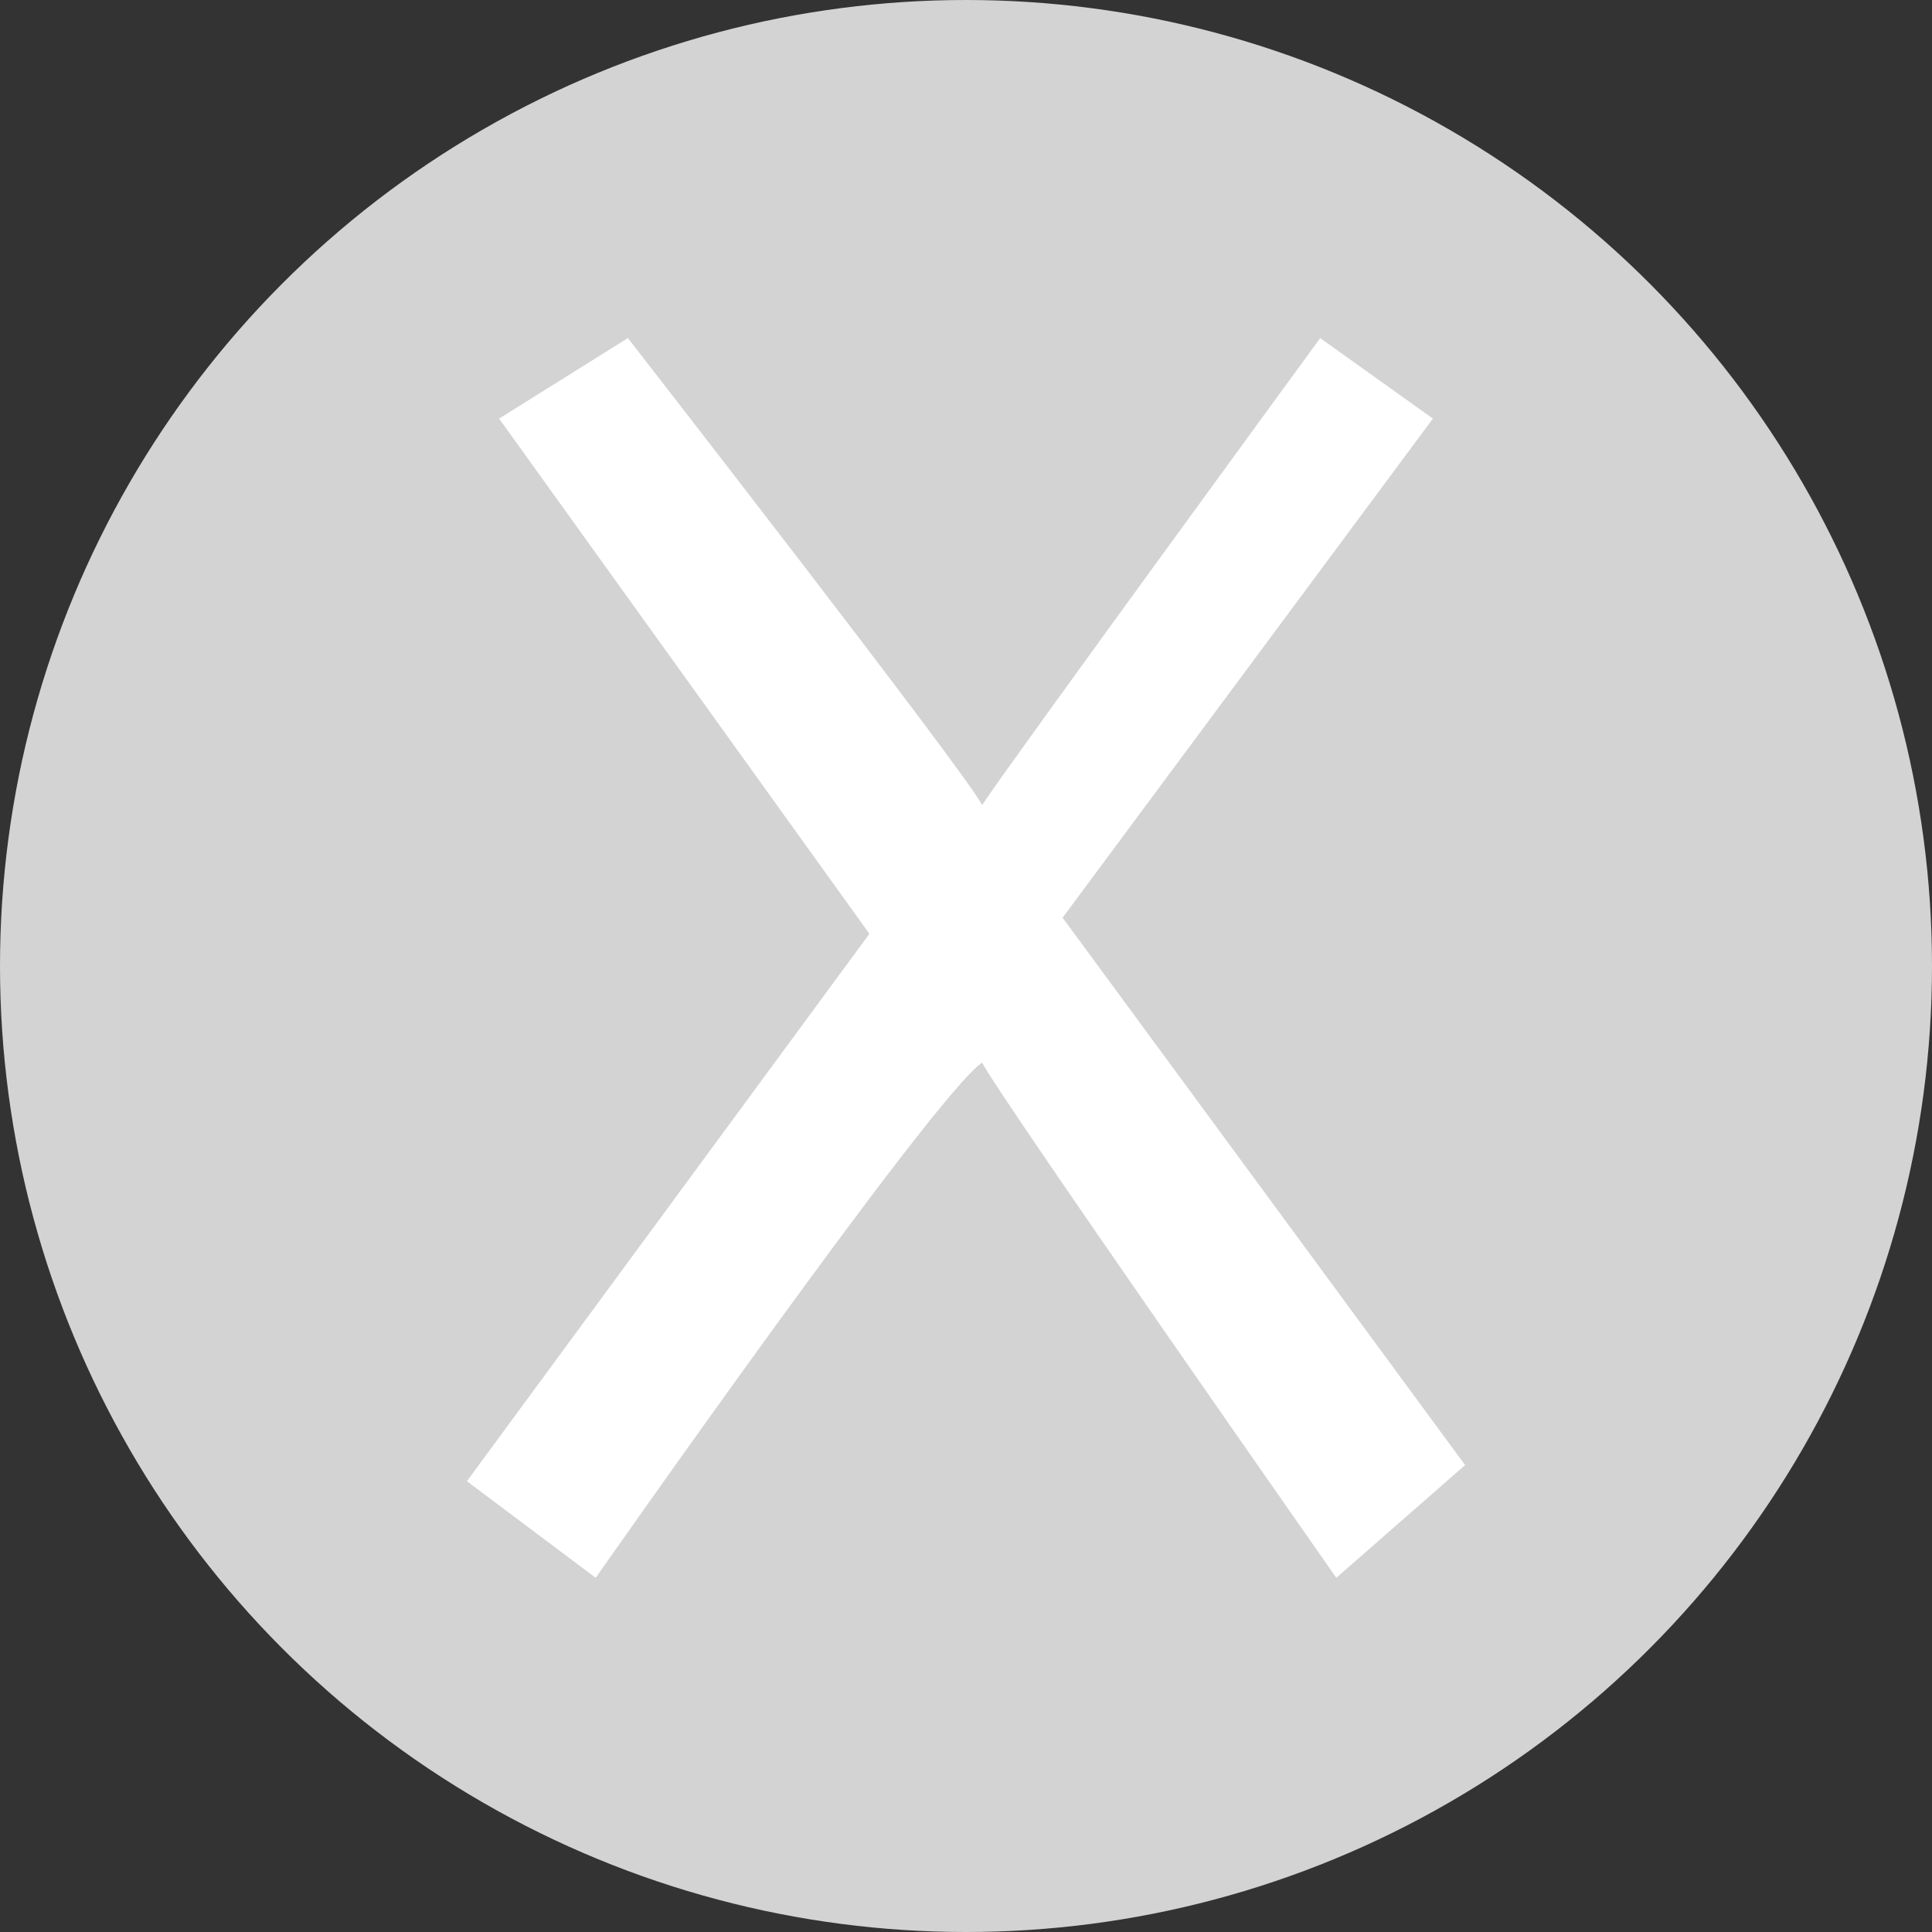
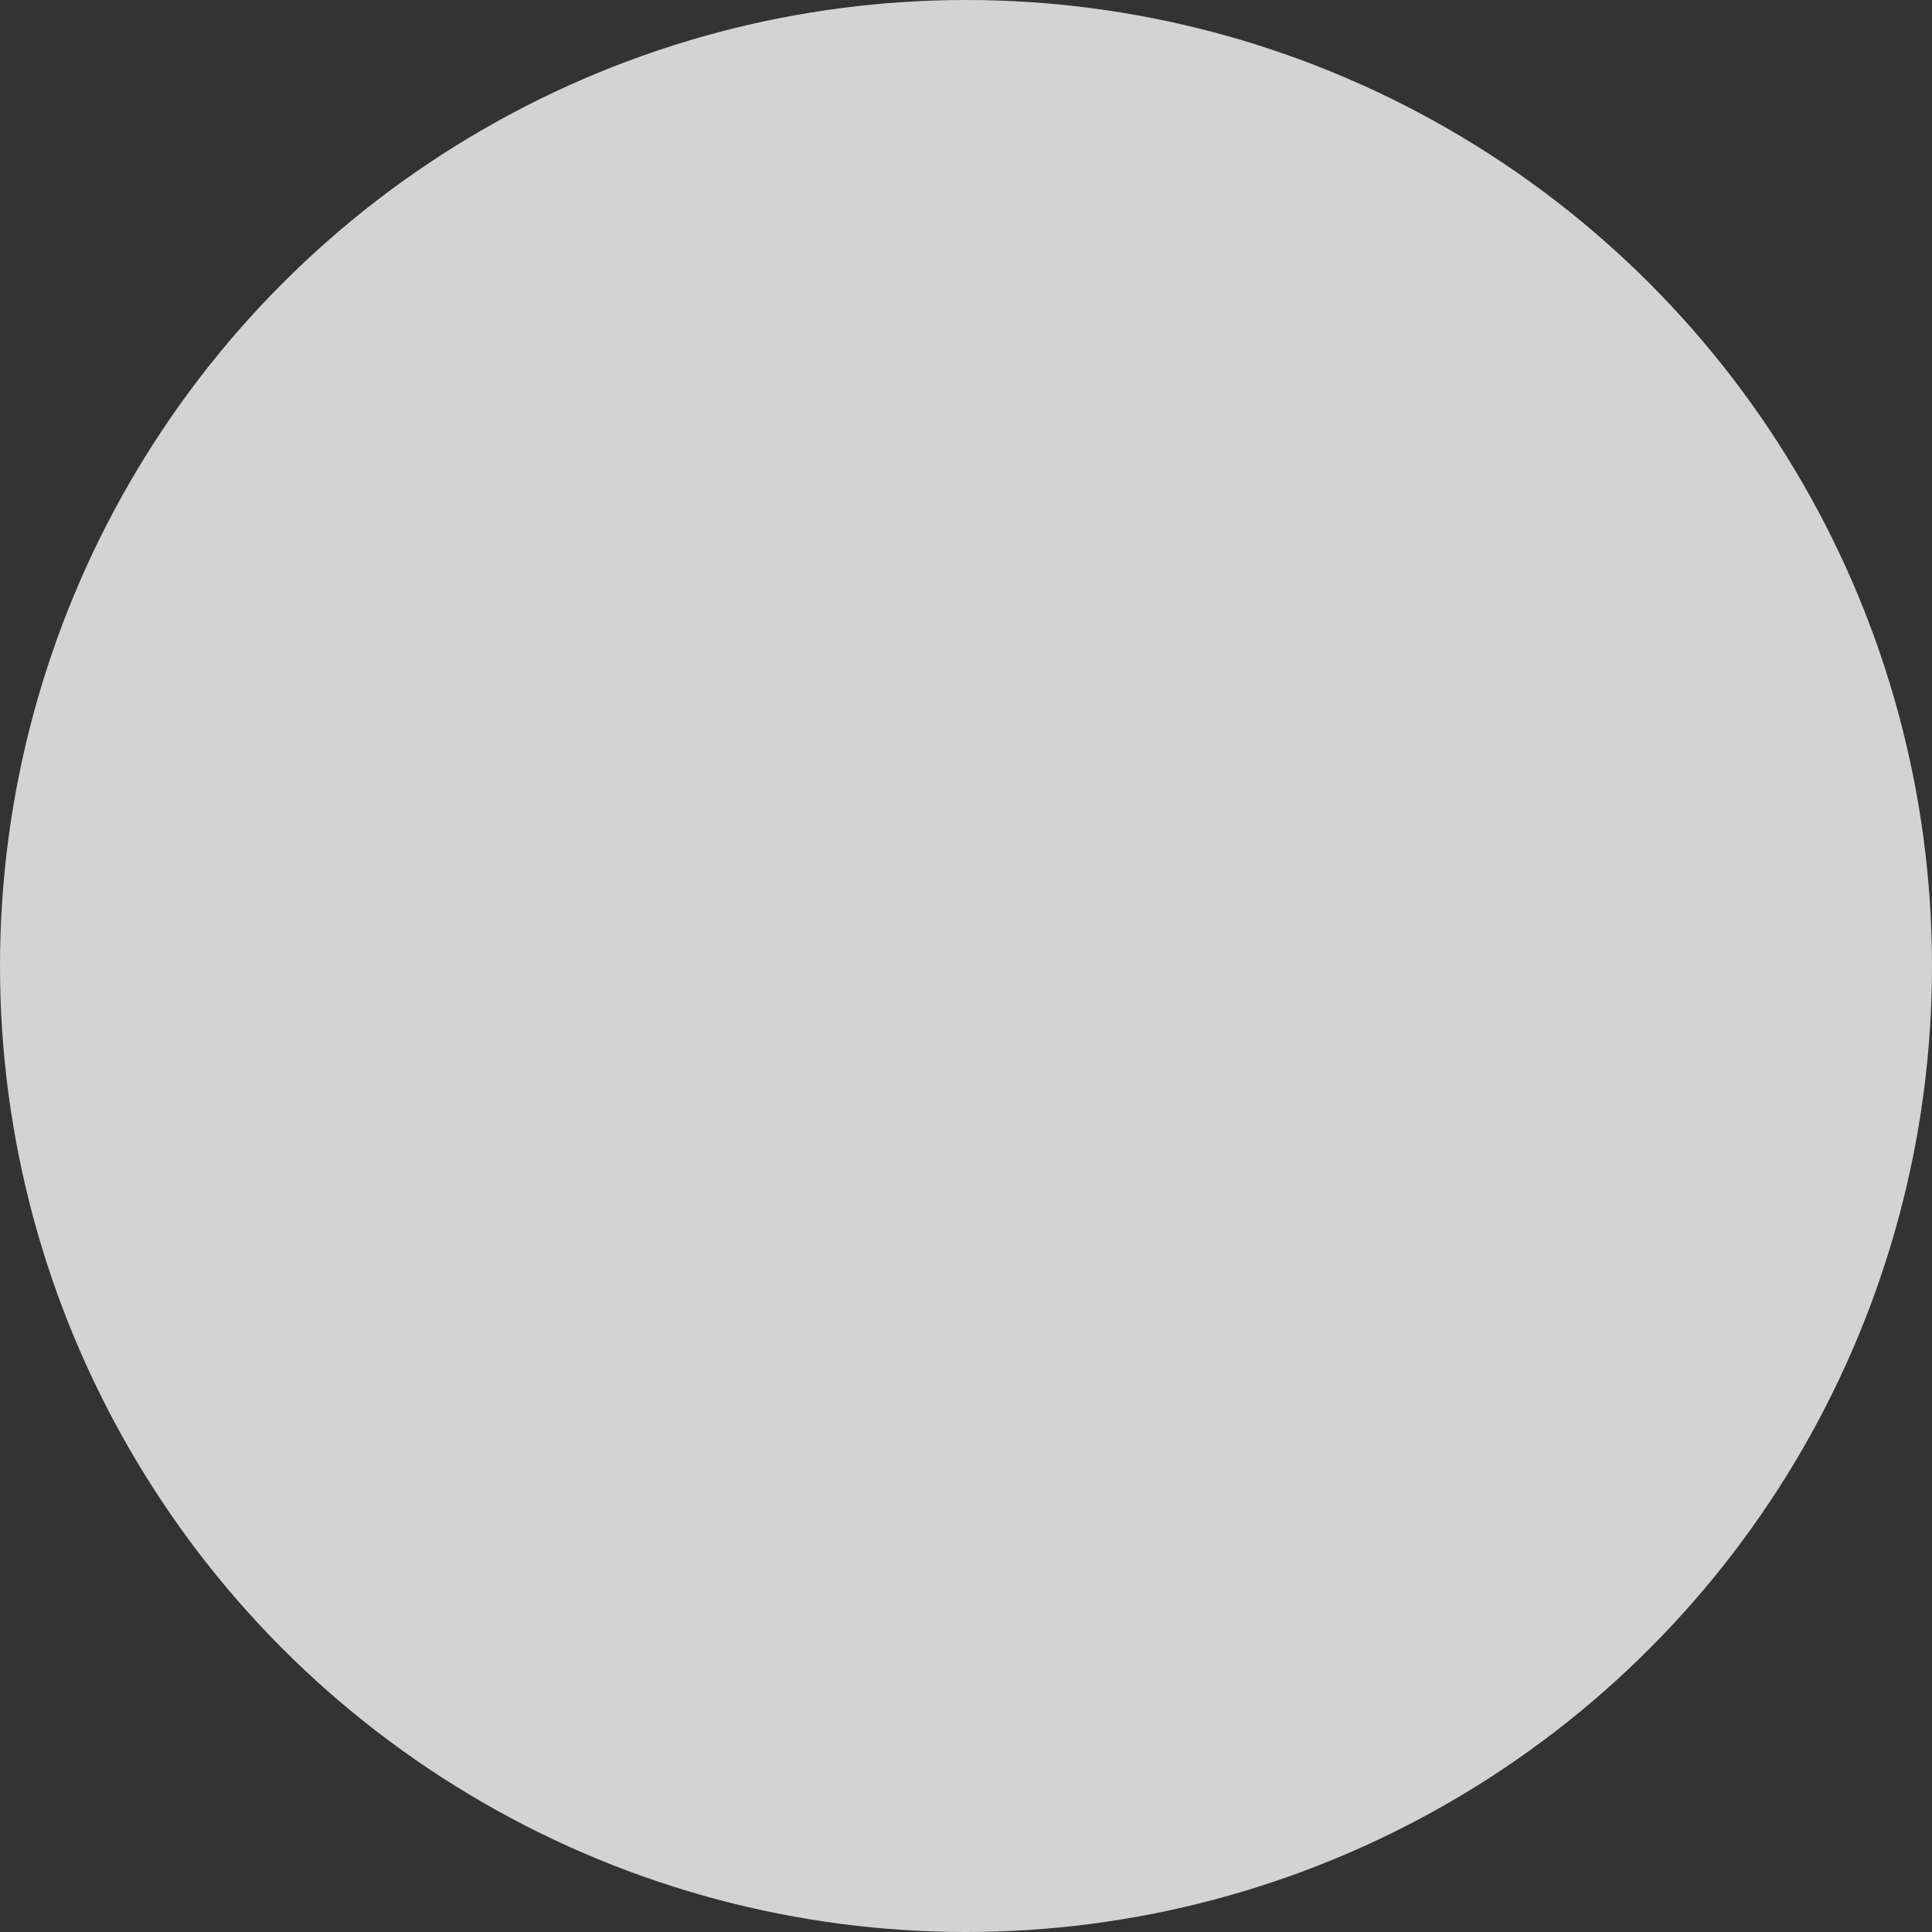
<svg xmlns="http://www.w3.org/2000/svg" version="1.1" id="图层_1" x="0px" y="0px" viewBox="0 0 12 12" enable-background="new 0 0 12 12" xml:space="preserve">
  <rect x="0" y="0" width="12" height="12" fill="#333333" stroke="none" />
  <circle fill="#D3D3D3" cx="6" cy="6" r="6" />
  <g>
-     <path fill="#FFFFFF" d="M2.9,9.2l2.5-3.4L3.1,2.6l0.8-0.5c0,0,2.1,2.7,2.2,2.9c0.2-0.3,2.1-2.9,2.1-2.9l0.7,0.5L6.6,5.7l2.5,3.4   L8.3,9.8c0,0-2.1-3-2.2-3.2C5.8,6.8,3.7,9.8,3.7,9.8L2.9,9.2z" />
-   </g>
+     </g>
</svg>